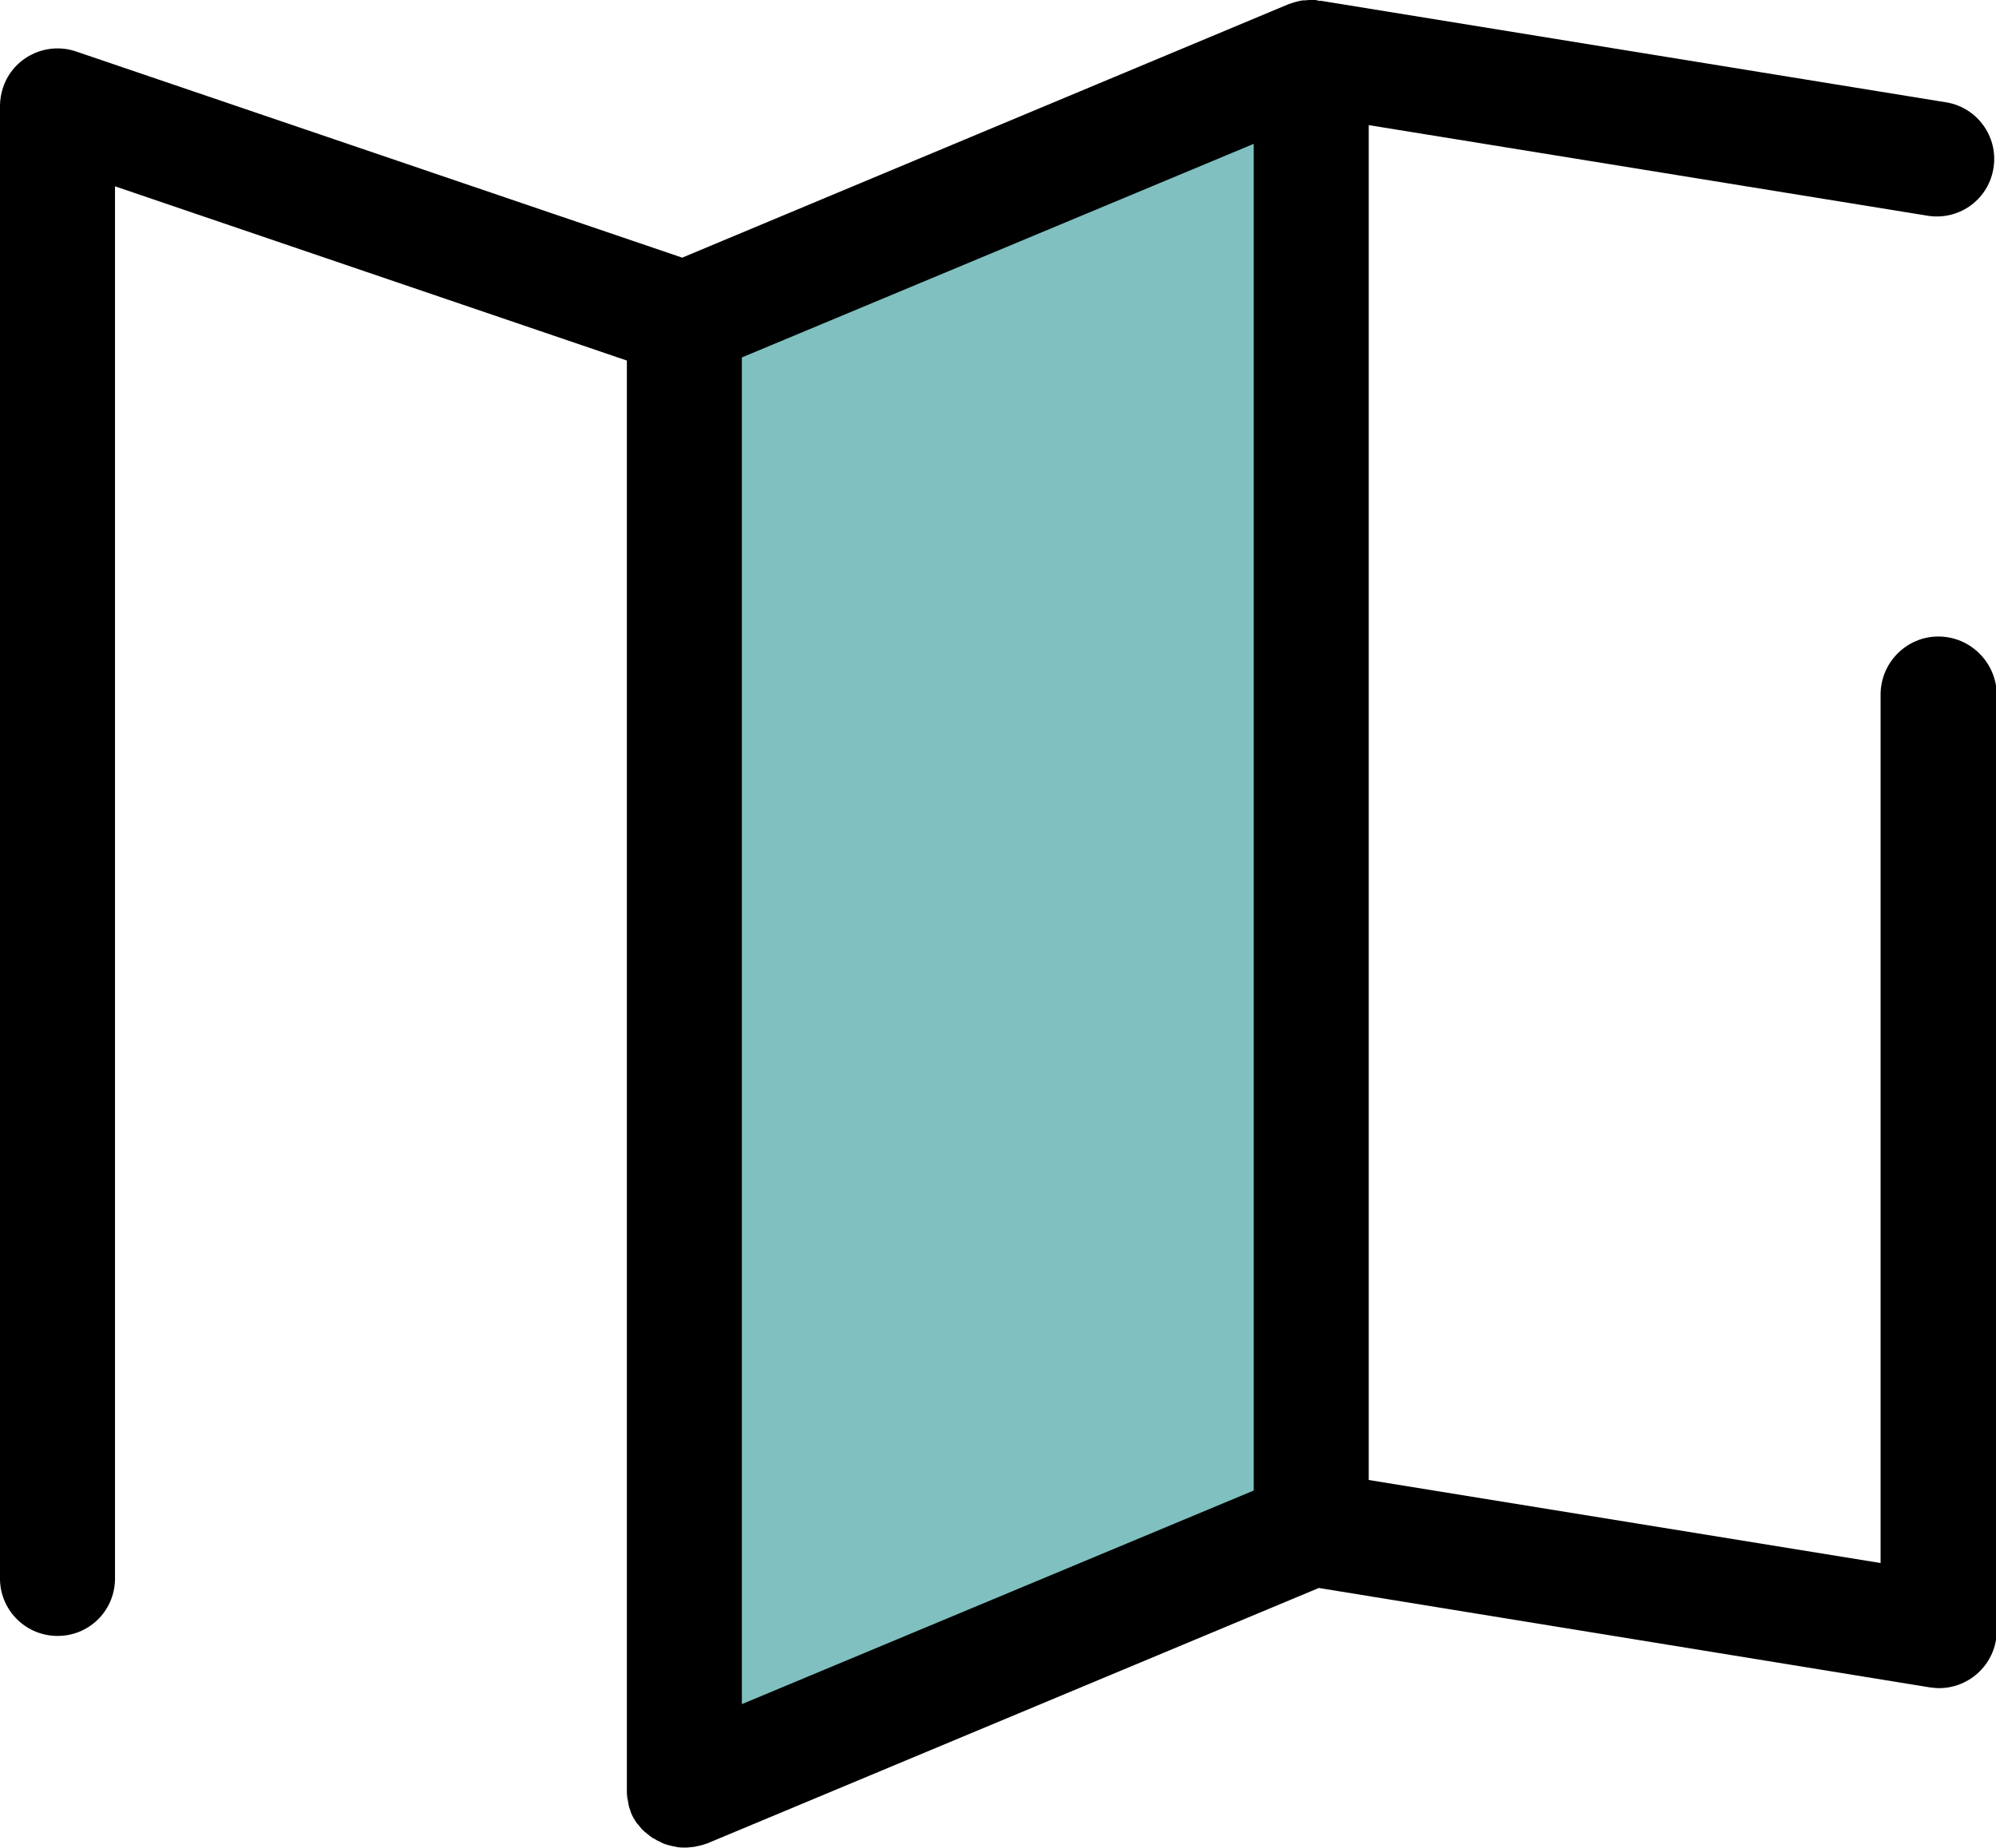
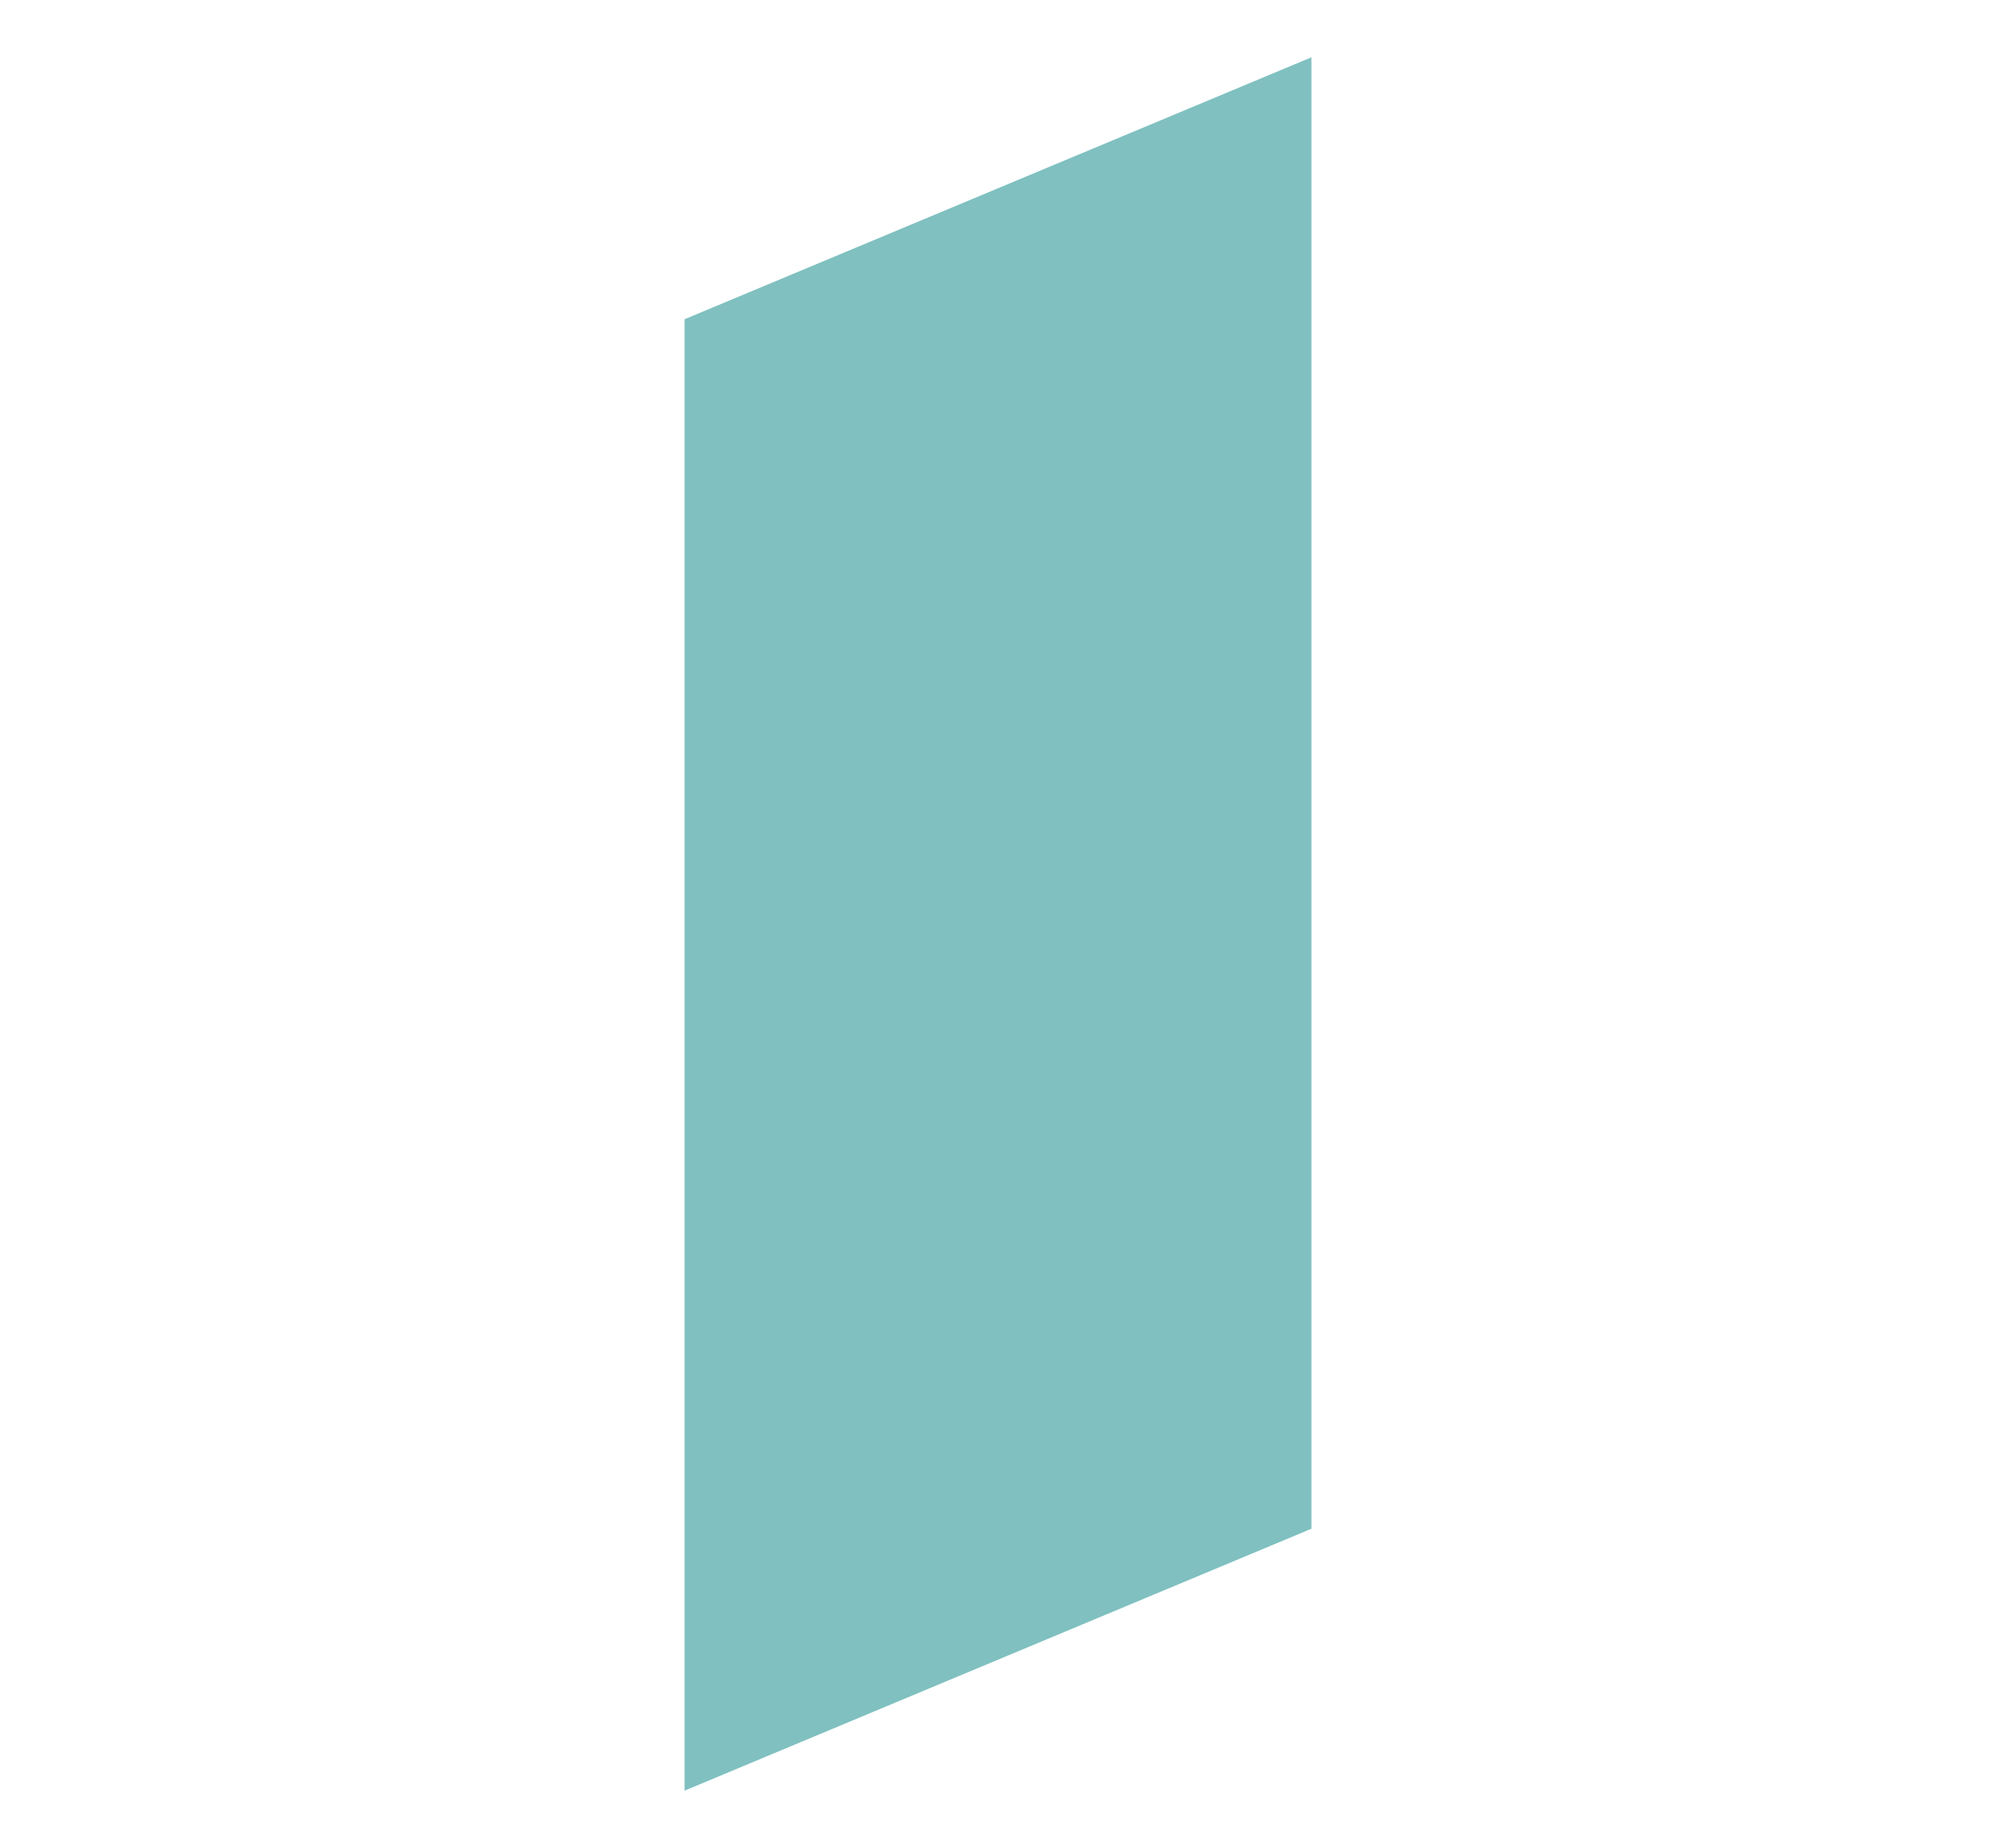
<svg xmlns="http://www.w3.org/2000/svg" version="1.1" id="Ebene_1" x="0px" y="0px" viewBox="0 0 512 474.1" style="enable-background:new 0 0 512 474.1;" xml:space="preserve">
  <style type="text/css">
	.st0{fill:#80C0C0;}
</style>
  <path class="st0" d="M336.4,392.2l-160.8,67.2V81.9l160.8-67.2V392.2z" />
-   <path d="M497.2,163.3c-8.1,0-14.7,6.6-14.8,14.7v223l-131.3-21.3V32.1l143.7,23.3c8.1,1.1,15.5-4.5,16.6-12.6  c1.1-7.8-4.2-15.1-11.9-16.5L338.8,0.2h-0.5L337.5,0h-1.7c-0.4,0-0.8,0.1-1.2,0.1h-0.5c-1.1,0.2-2.3,0.5-3.3,0.9h-0.1L175,66.1  L19.5,13.2c-7.7-2.6-16.1,1.5-18.7,9.2C0.3,23.9,0,25.5,0,27.1v377.5c-0.2,8.1,6.2,14.9,14.4,15.1s14.9-6.2,15.1-14.4V47.8  l131.3,44.7v366.9c0,0.6,0,1.1,0.1,1.7c0,0.2,0,0.3,0.1,0.5c0.1,0.4,0.1,0.8,0.2,1.2l0.1,0.5c0.1,0.4,0.2,0.8,0.4,1.2  c0,0.1,0.1,0.3,0.1,0.4c0.2,0.5,0.4,1,0.7,1.5s0.6,1,0.9,1.4l0.3,0.3c0.2,0.3,0.5,0.6,0.8,1c0.1,0.1,0.2,0.3,0.4,0.4  c0.3,0.3,0.6,0.6,0.9,0.8c0.1,0.1,0.2,0.2,0.4,0.3c0.4,0.4,0.9,0.7,1.3,1h0.1c0.5,0.3,1.1,0.7,1.7,0.9l0.3,0.2  c0.6,0.3,1.2,0.5,1.9,0.7h0.1c0.6,0.2,1.2,0.3,1.8,0.4l0.4,0.1c0.6,0.1,1.3,0.1,1.9,0.1c0.5,0,1,0,1.5-0.1c0.3,0,0.7-0.1,1-0.1  l0.4-0.1c0.4-0.1,0.9-0.2,1.3-0.3h0.1c0.5-0.2,1-0.3,1.5-0.5l156.8-65.5L495,432.9c0.8,0.1,1.6,0.2,2.4,0.2  c8.1,0,14.8-6.6,14.8-14.8V178C512,169.9,505.4,163.3,497.2,163.3z M190.3,91.7l131.3-54.8v345.5l-131.3,54.8V91.7z" />
</svg>